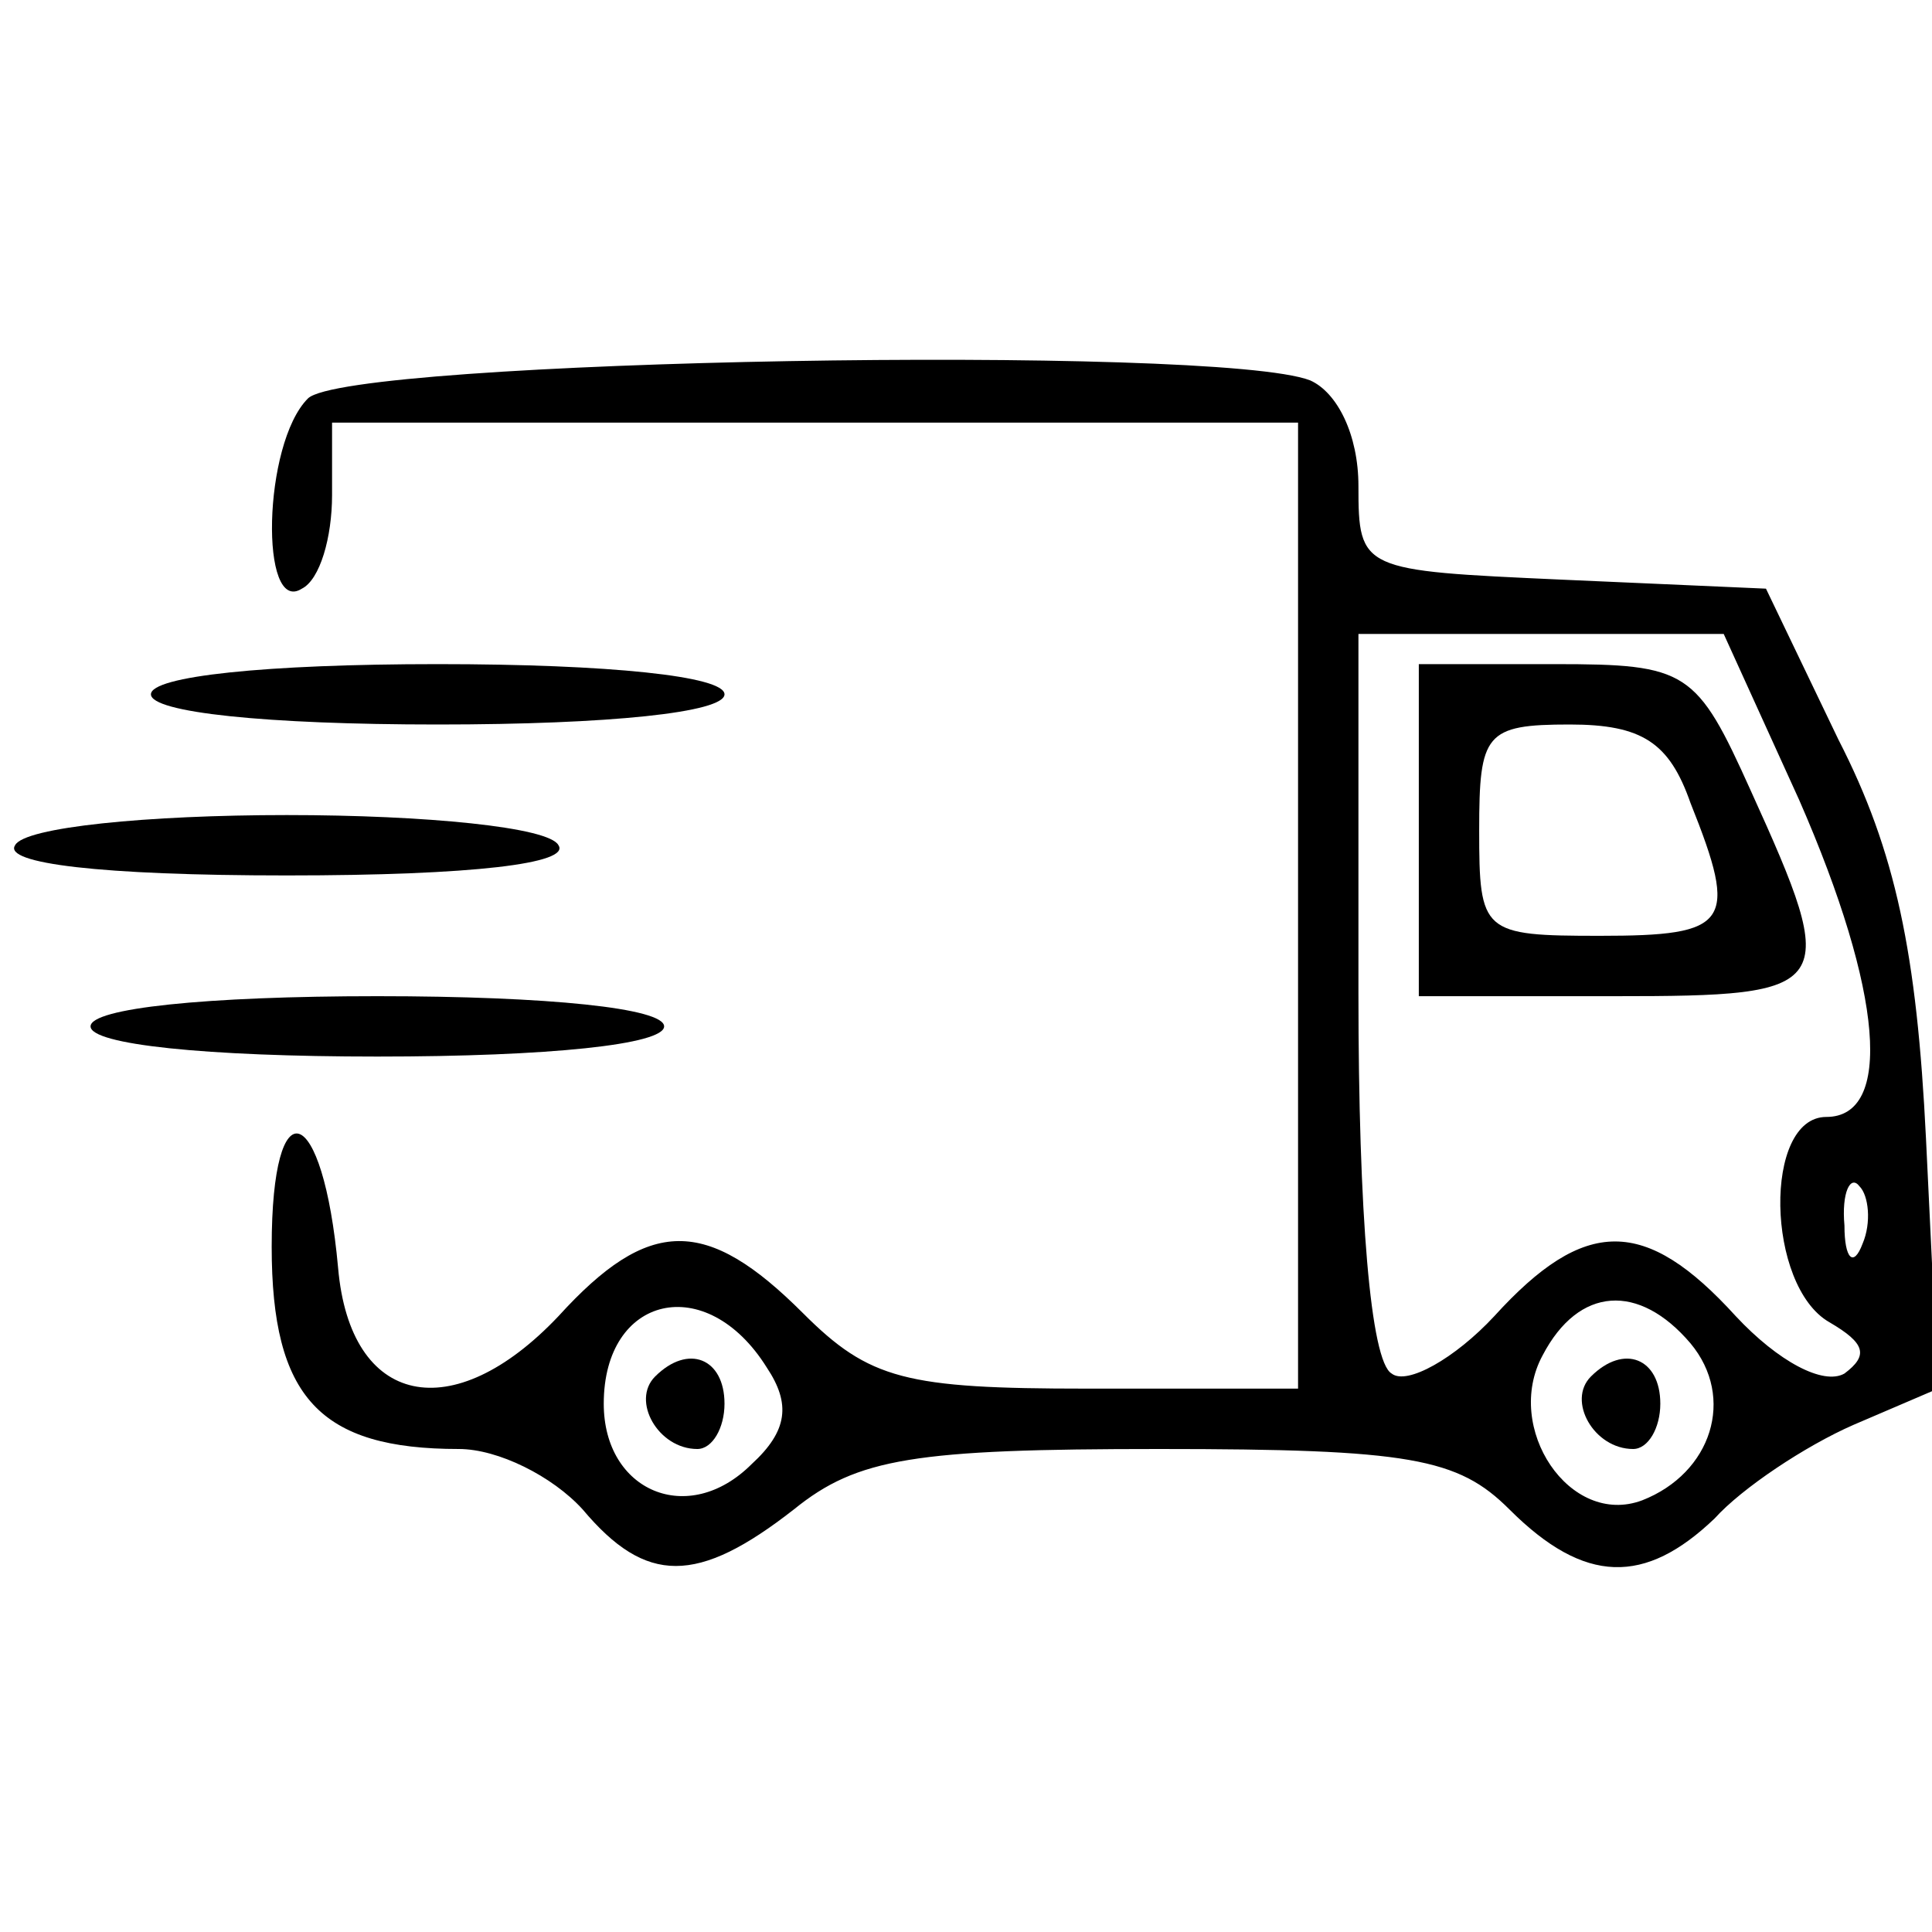
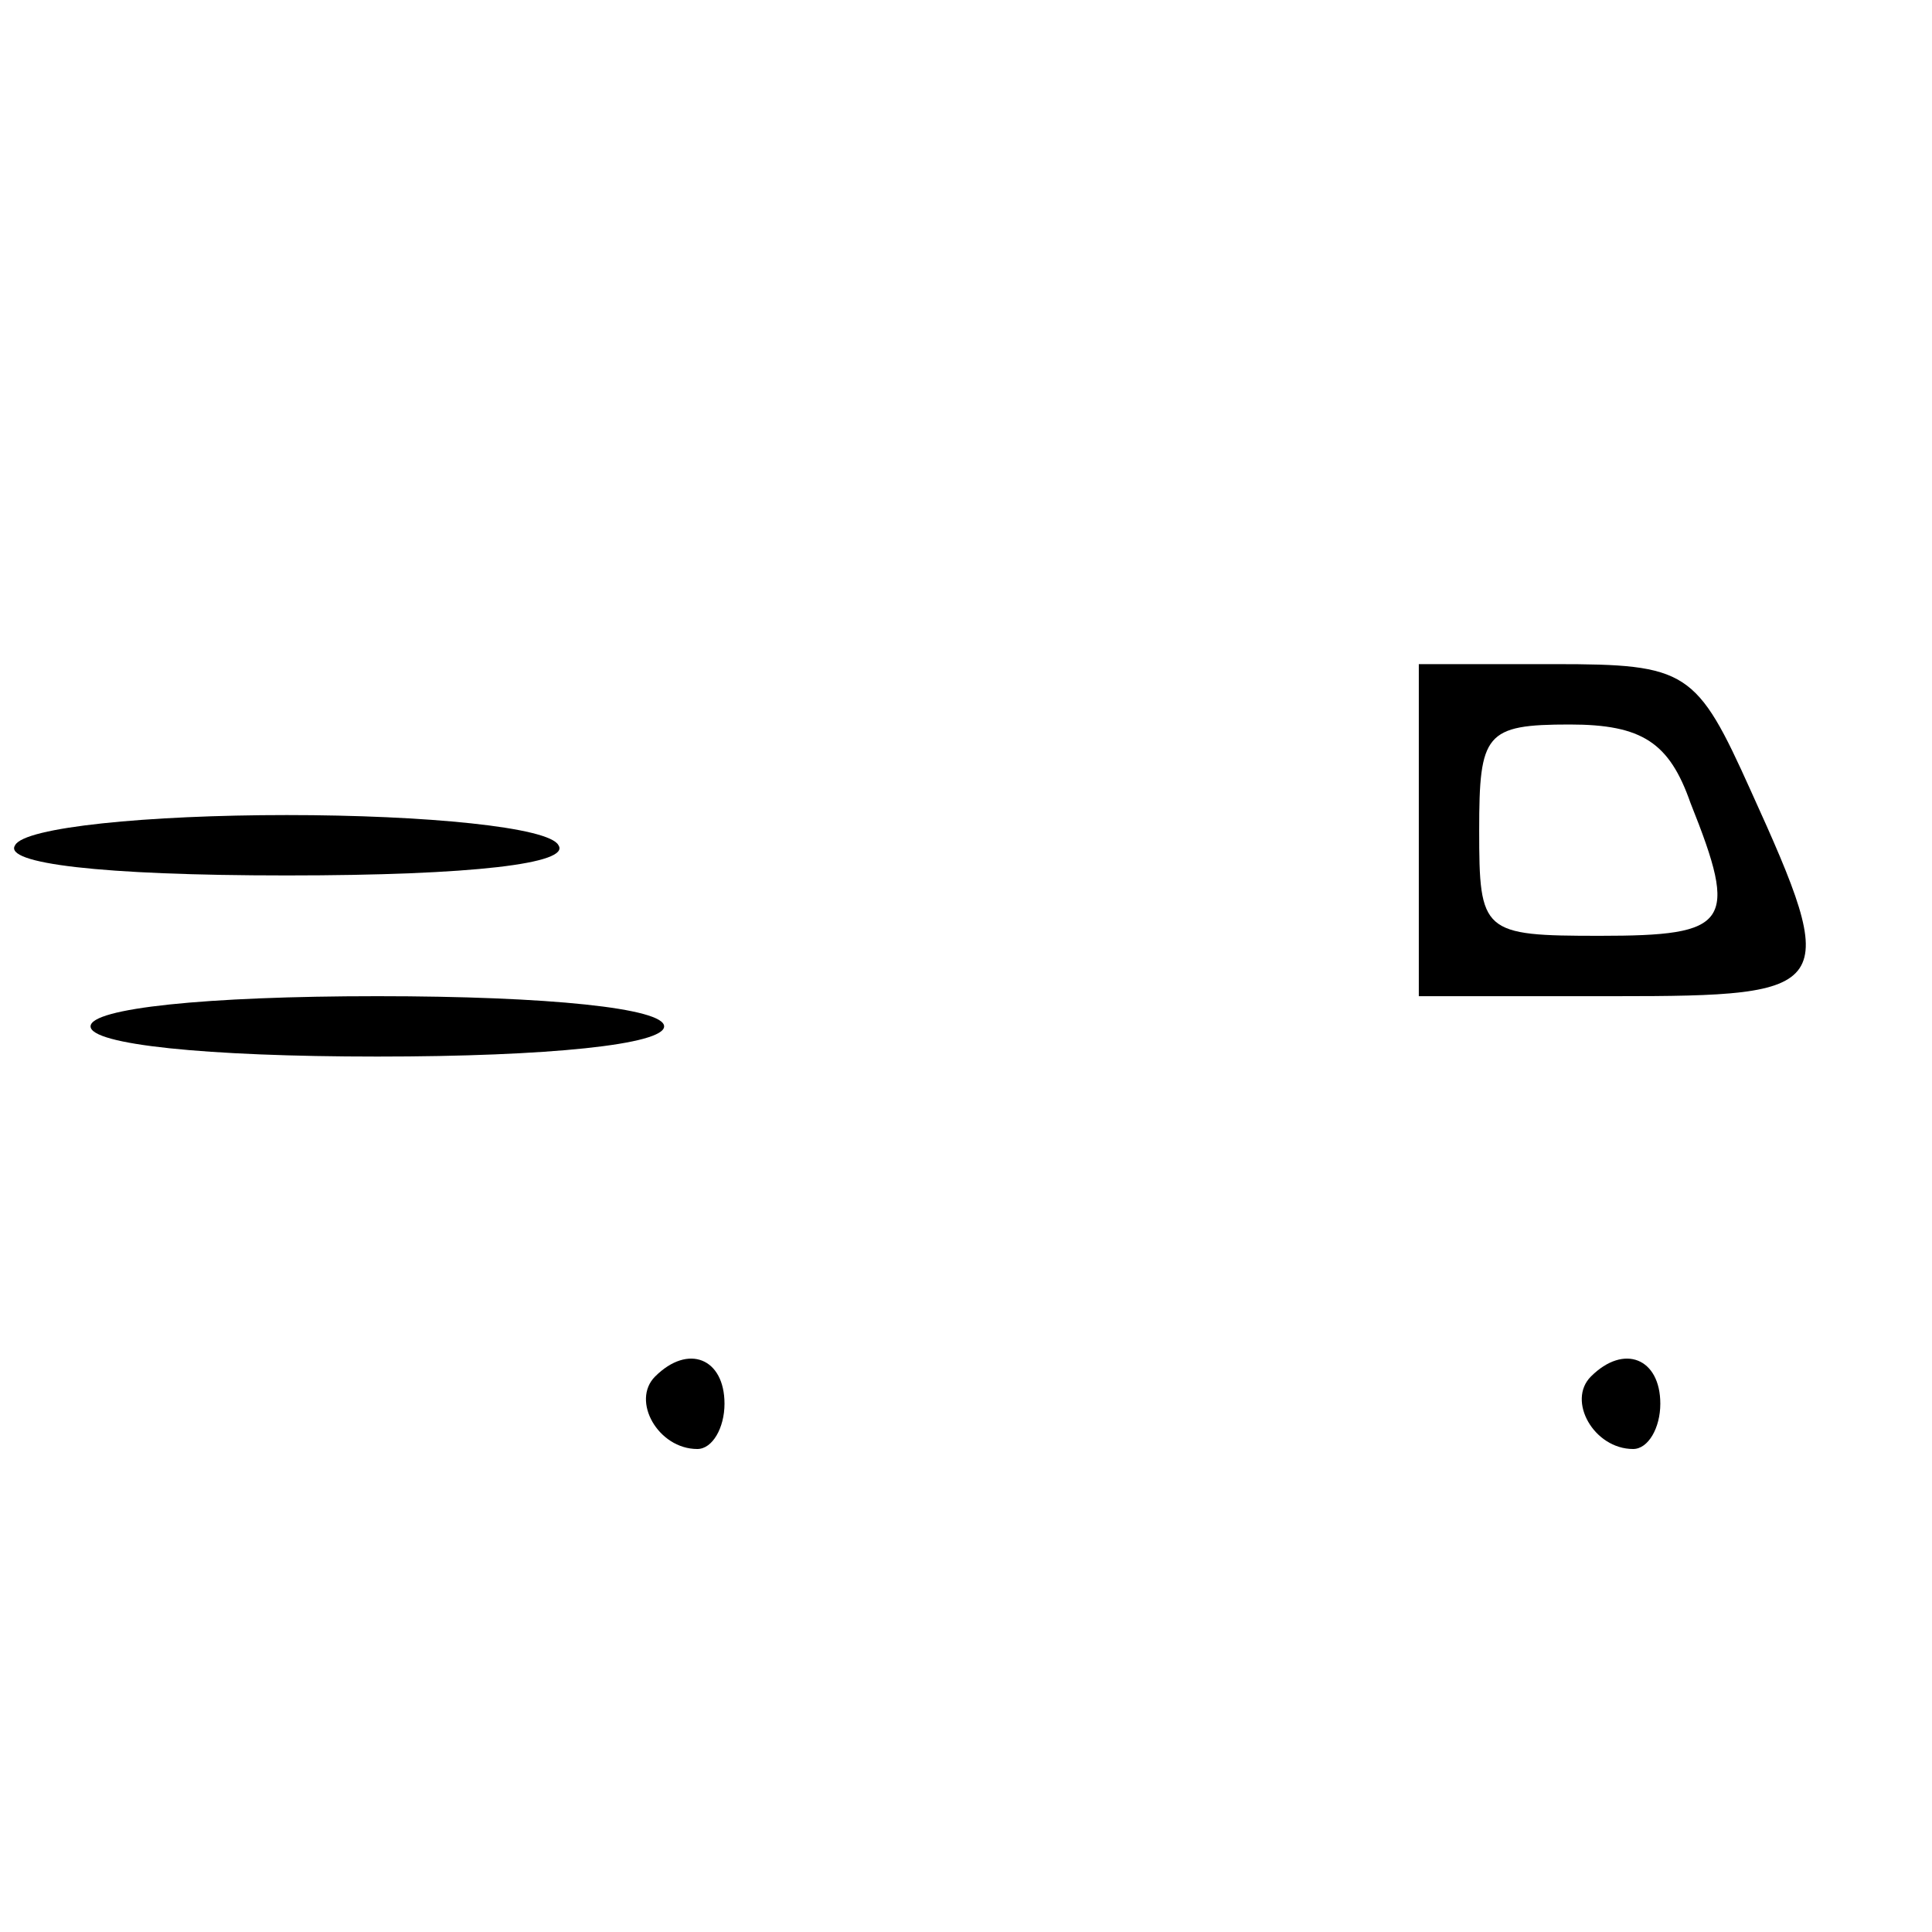
<svg xmlns="http://www.w3.org/2000/svg" version="1.0" width="64pt" height="64pt" viewBox="0 0 64 64" preserveAspectRatio="xMidYMid meet">
  <g transform="translate(0,64) scale(0.1,-0.1)" fill="#000000" stroke="none">
-     <path d="M102 508 c-15 -15 -16 -72 -2 -63 6 3 10 17 10 31 l0 24 160 0 160 0 0 -160 0 -160 -70 0 c-60 0 -72 3 -94 25 -32 32 -51 32 -81 -1 -35 -37 -69 -30 -73 16 -5 55 -22 61 -22 7 0 -50 16 -67 62 -67 13 0 31 -9 41 -20 21 -25 38 -25 70 0 21 17 40 20 121 20 83 0 99 -3 116 -20 25 -25 45 -25 68 -3 9 10 30 24 46 31 l28 12 -4 83 c-3 61 -10 95 -29 132 l-24 50 -68 3 c-66 3 -67 3 -67 31 0 17 -7 31 -16 35 -31 12 -319 7 -332 -6z m494 -133 c28 -64 31 -105 9 -105 -21 0 -20 -56 1 -68 12 -7 13 -11 5 -17 -7 -4 -22 4 -36 19 -30 33 -50 33 -80 0 -13 -14 -29 -23 -34 -19 -7 4 -11 53 -11 126 l0 119 61 0 60 0 25 -55z m21 -147 c-3 -8 -6 -5 -6 6 -1 11 2 17 5 13 3 -3 4 -12 1 -19z m-363 -41 c8 -12 7 -21 -5 -32 -21 -21 -49 -9 -49 20 0 36 34 44 54 12z m306 8 c15 -18 7 -43 -16 -52 -24 -9 -46 24 -33 48 12 23 32 24 49 4z" />
    <path d="M470 365 l0 -55 65 0 c73 0 75 2 45 68 -18 40 -21 42 -65 42 l-45 0 0 -55z m90 9 c16 -40 13 -44 -30 -44 -39 0 -40 1 -40 35 0 32 2 35 30 35 24 0 33 -6 40 -26z" />
    <path d="M217 184 c-8 -8 1 -24 14 -24 5 0 9 7 9 15 0 15 -12 20 -23 9z" />
    <path d="M527 184 c-8 -8 1 -24 14 -24 5 0 9 7 9 15 0 15 -12 20 -23 9z" />
-     <path d="M50 410 c0 -6 38 -10 95 -10 57 0 95 4 95 10 0 6 -38 10 -95 10 -57 0 -95 -4 -95 -10z" />
    <path d="M5 360 c-4 -6 28 -10 90 -10 62 0 94 4 90 10 -3 6 -44 10 -90 10 -46 0 -87 -4 -90 -10z" />
    <path d="M30 300 c0 -6 38 -10 95 -10 57 0 95 4 95 10 0 6 -38 10 -95 10 -57 0 -95 -4 -95 -10z" />
  </g>
</svg>